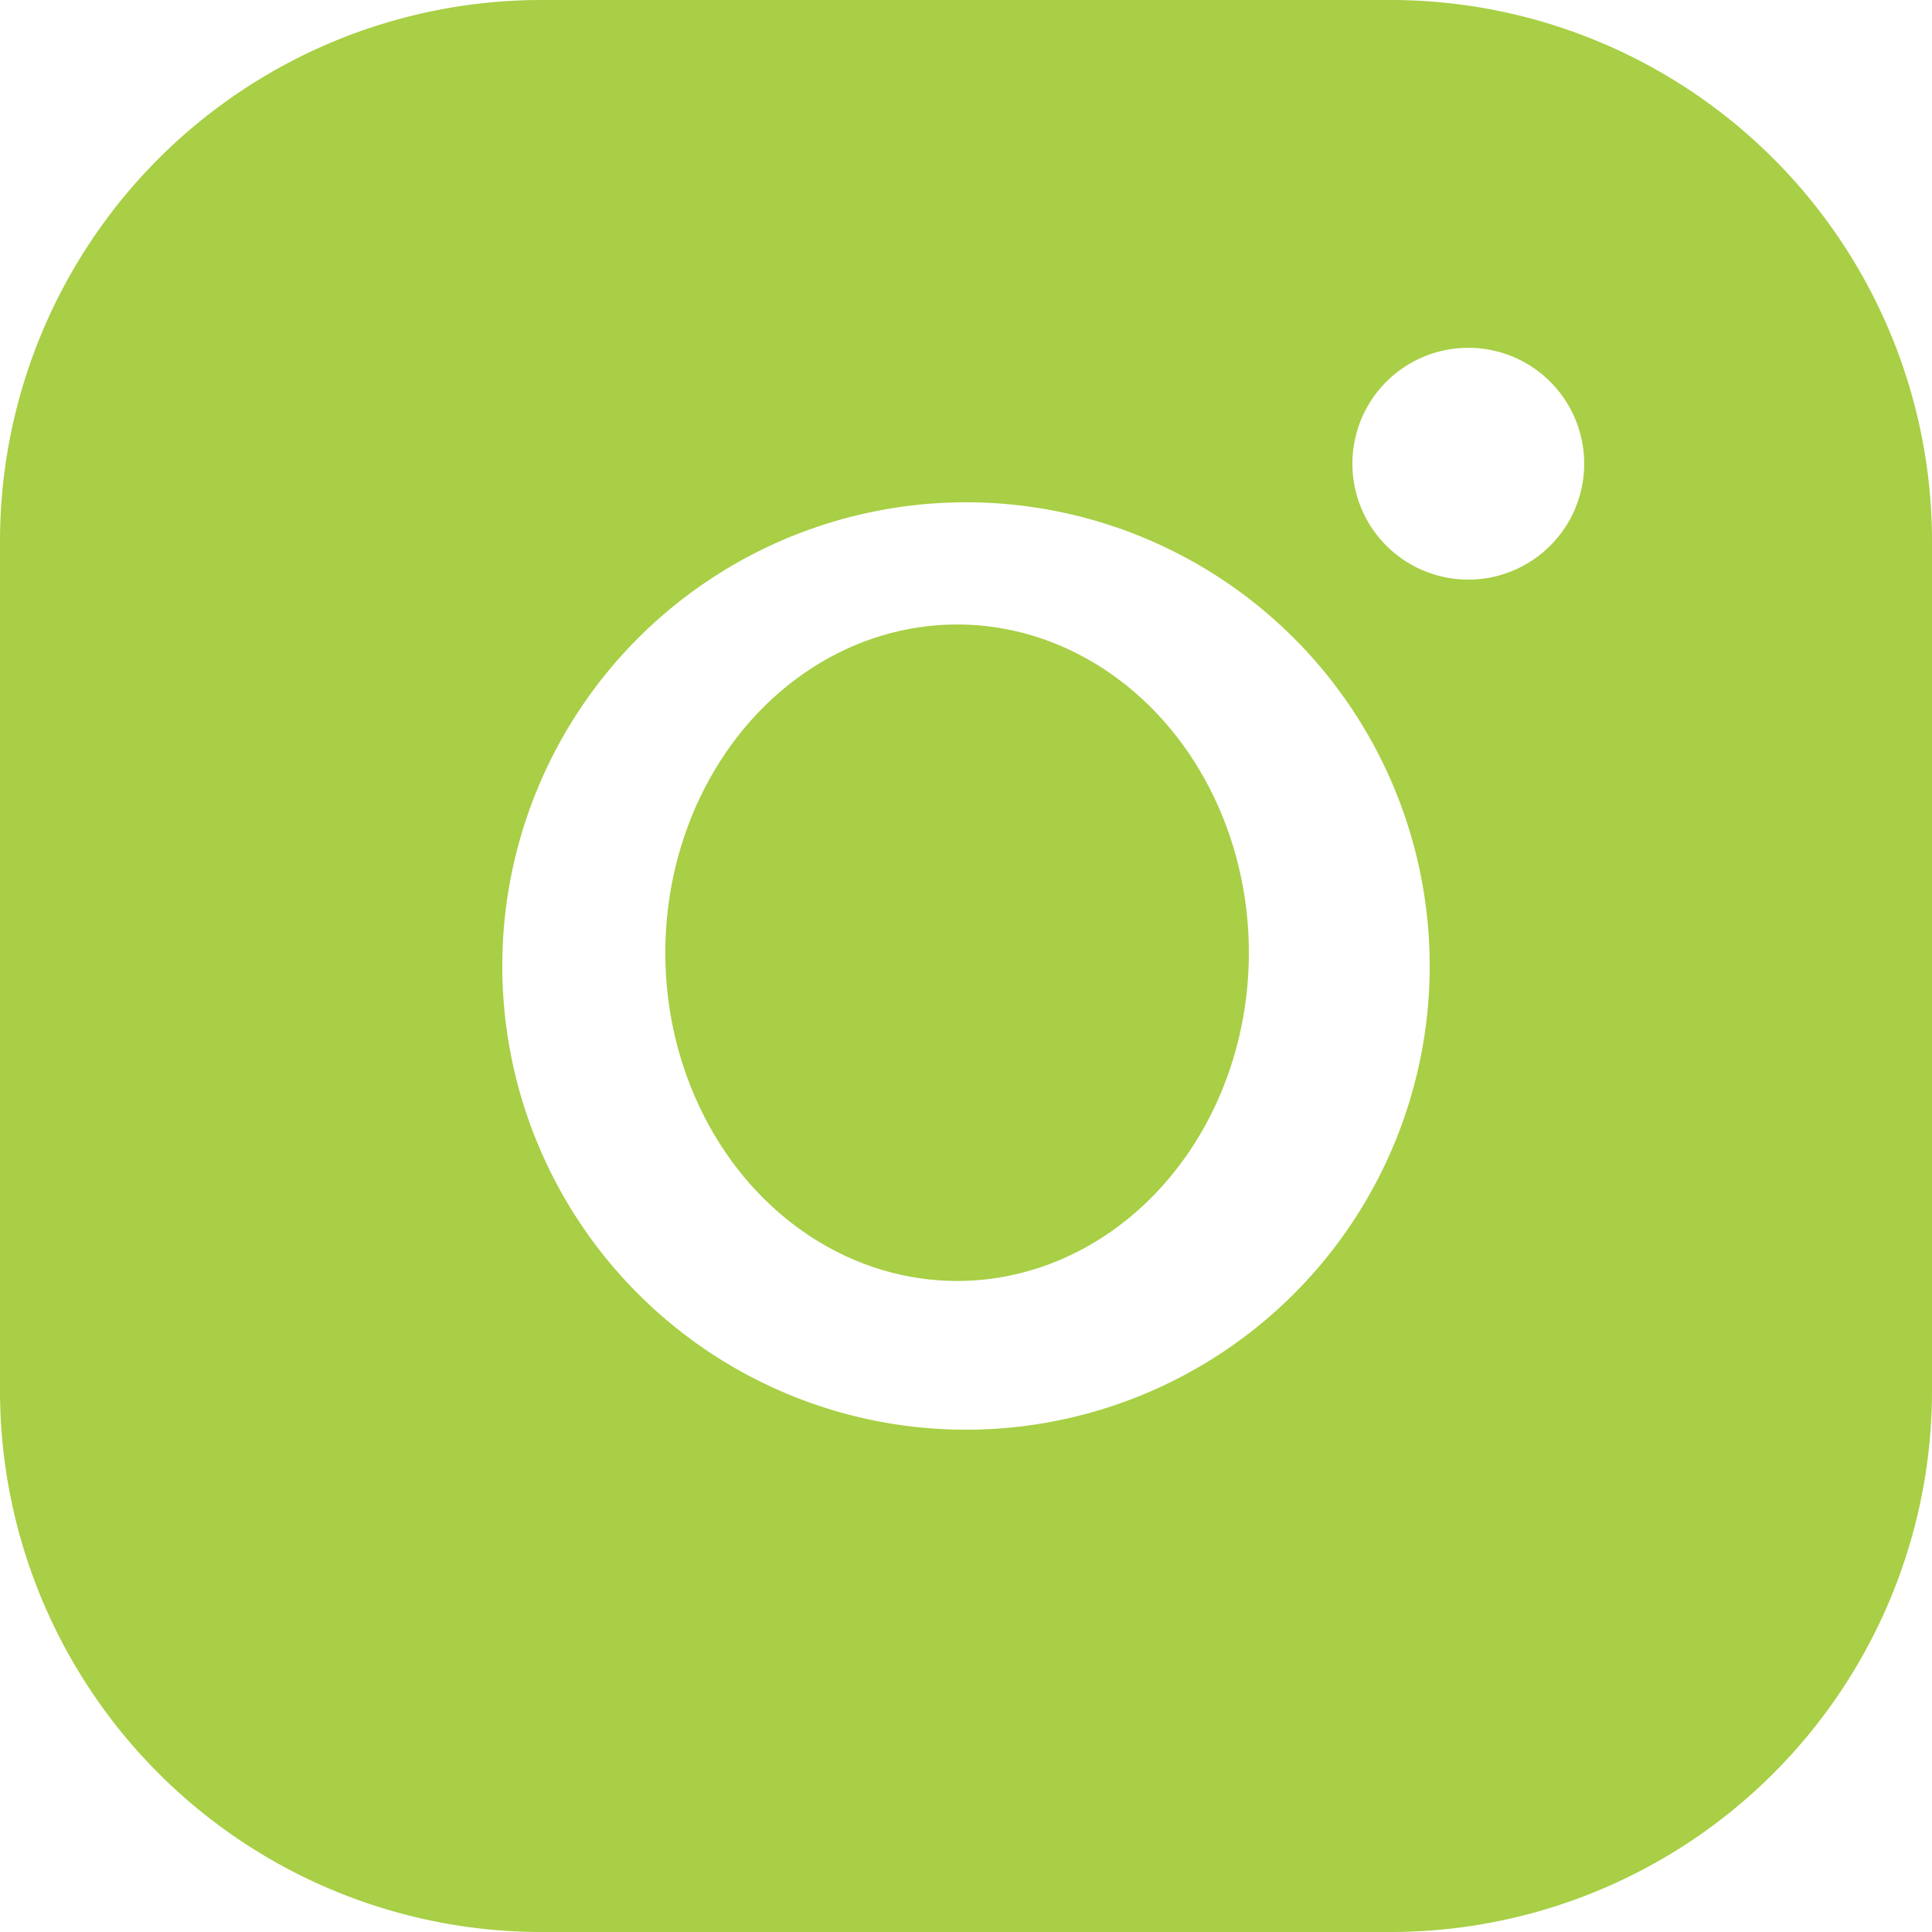
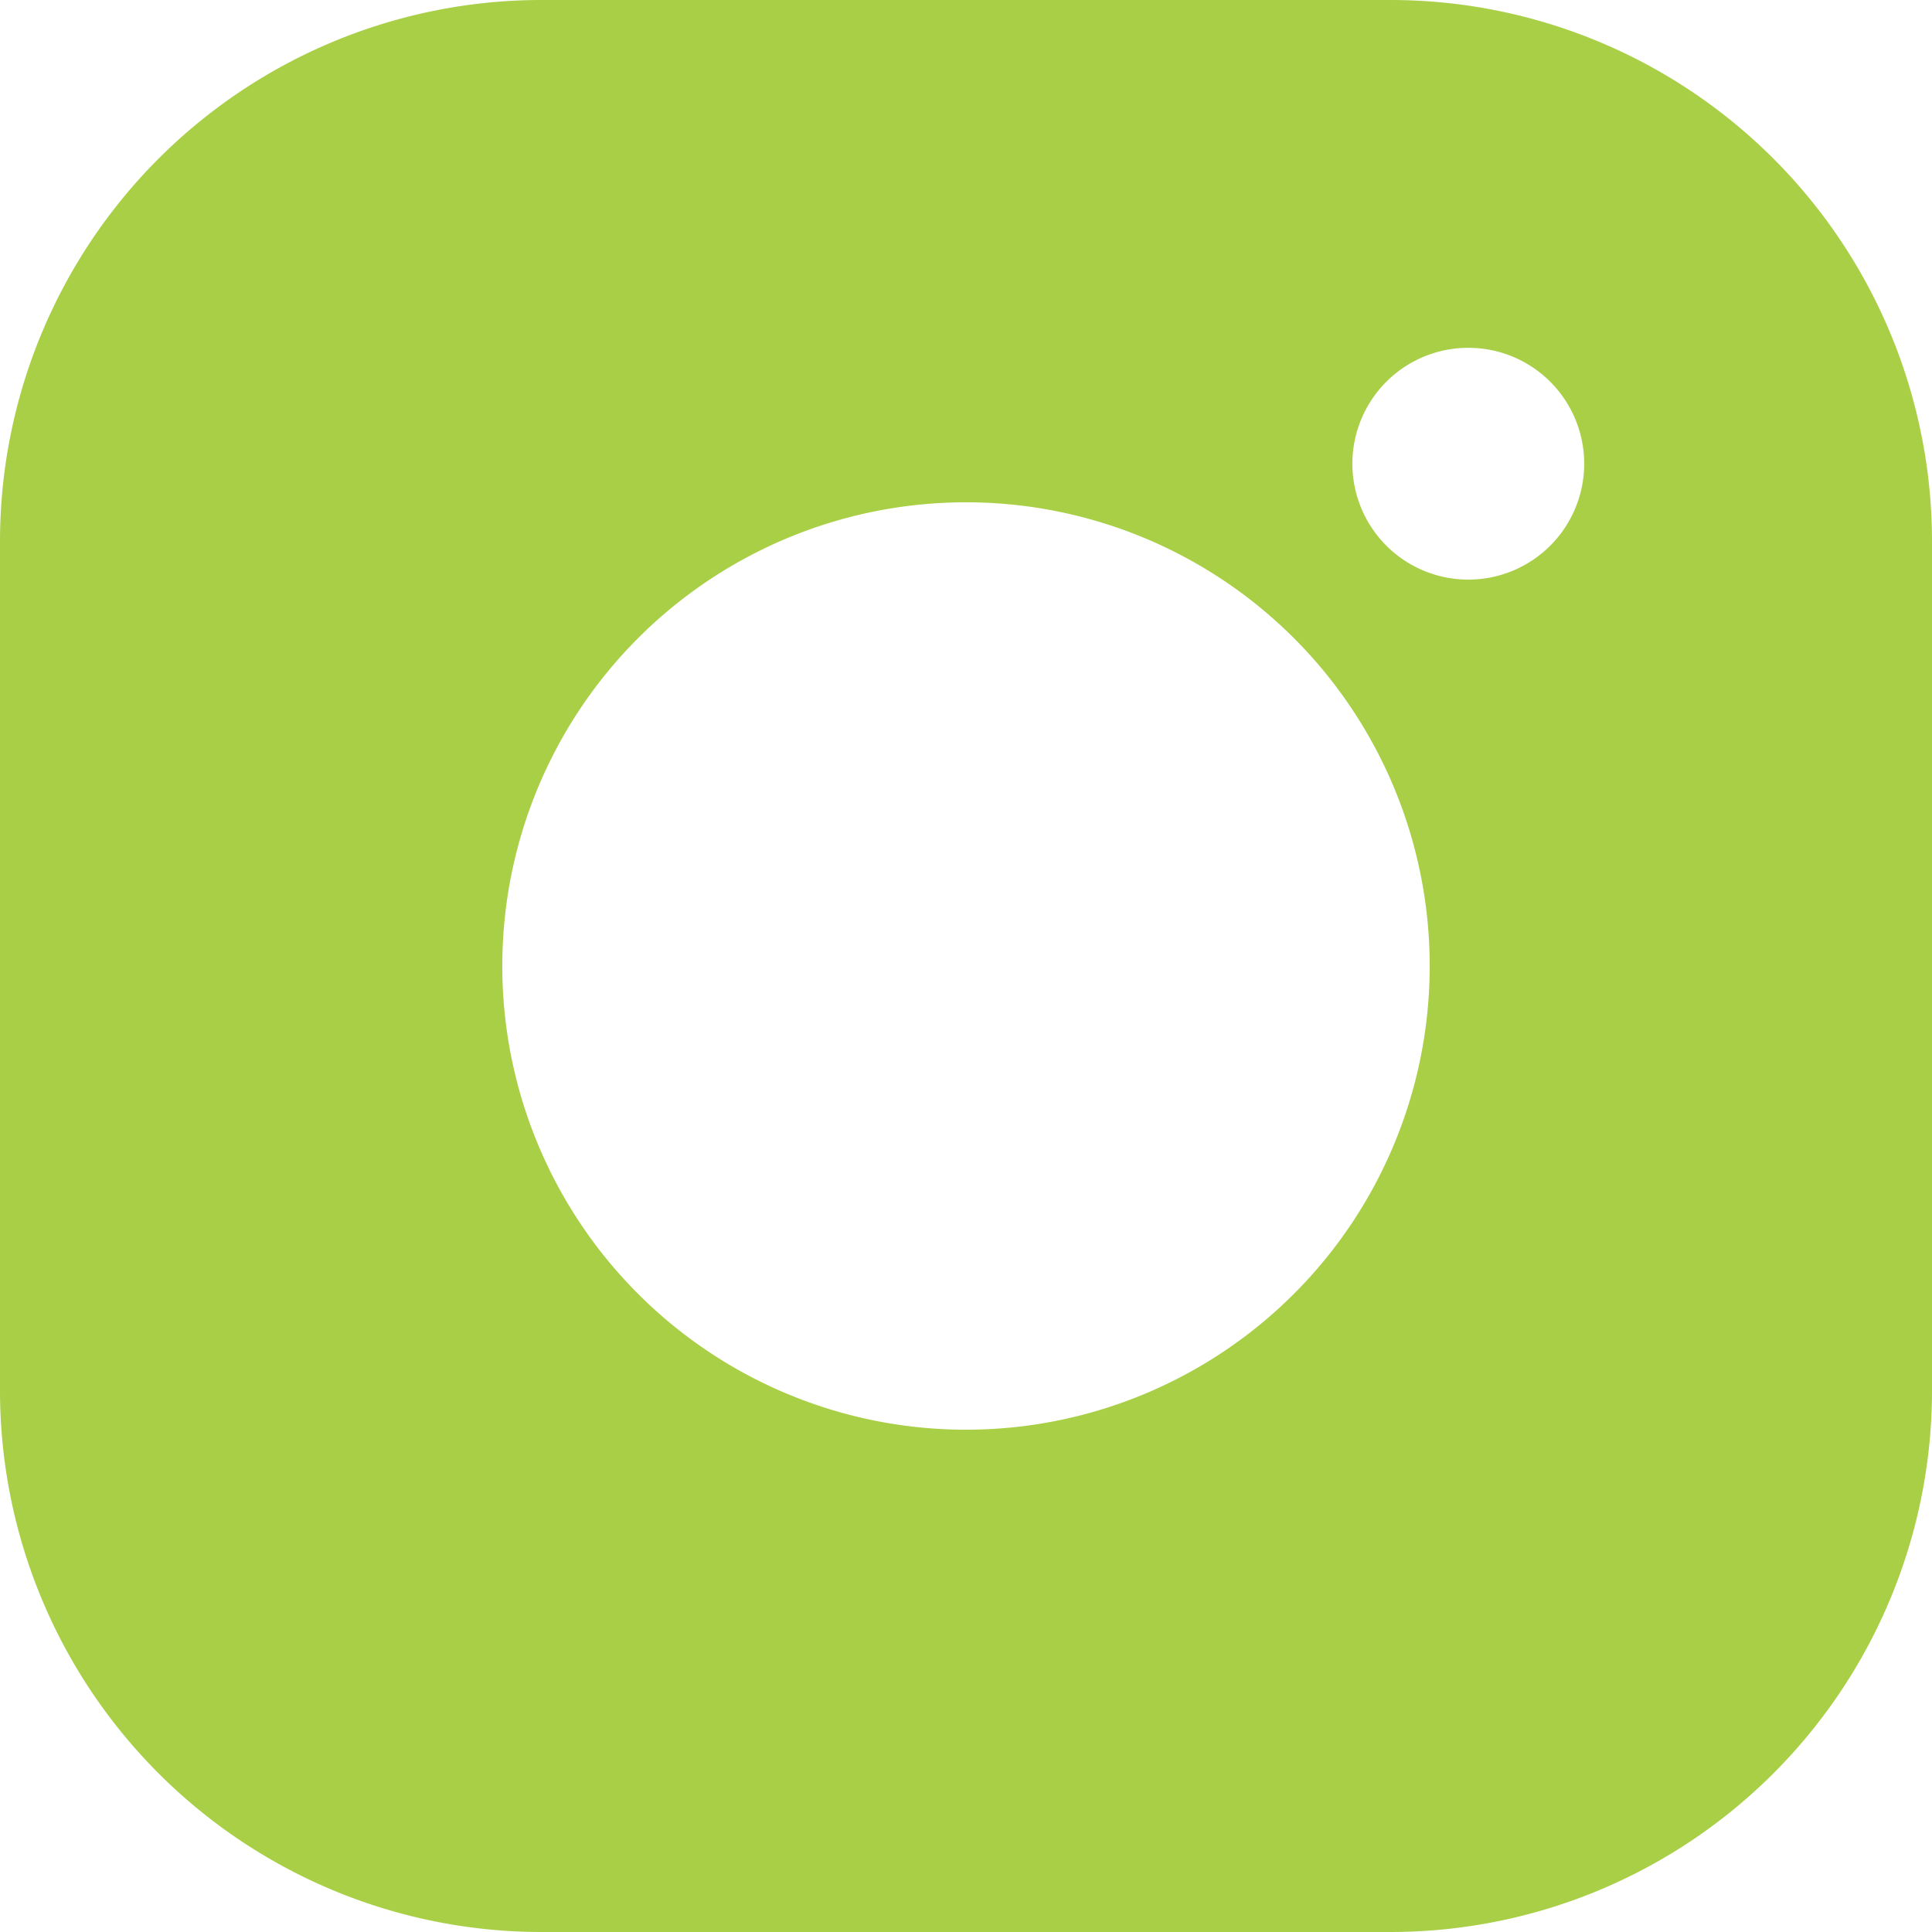
<svg xmlns="http://www.w3.org/2000/svg" width="26.486" height="26.486" viewBox="0 0 26.486 26.486">
  <g id="insta-footer" transform="translate(-3.632 -3.341)">
-     <ellipse id="Elipse_3" data-name="Elipse 3" cx="4" cy="4.5" rx="4" ry="4.5" transform="translate(12.753 11.902)" fill="#a8cf45" />
    <path id="Caminho_29" data-name="Caminho 29" d="M47.07,28H35.416A7.424,7.424,0,0,0,28,35.416V47.07a7.424,7.424,0,0,0,7.416,7.416H47.07a7.424,7.424,0,0,0,7.416-7.416V35.416A7.424,7.424,0,0,0,47.07,28ZM41.243,47.6A6.357,6.357,0,1,1,47.6,41.243,6.357,6.357,0,0,1,41.243,47.6Zm6.886-11.654a1.589,1.589,0,1,1,1.589-1.589A1.589,1.589,0,0,1,48.129,35.946Z" transform="translate(-24.368 -24.659)" fill="#a8cf45" />
  </g>
</svg>